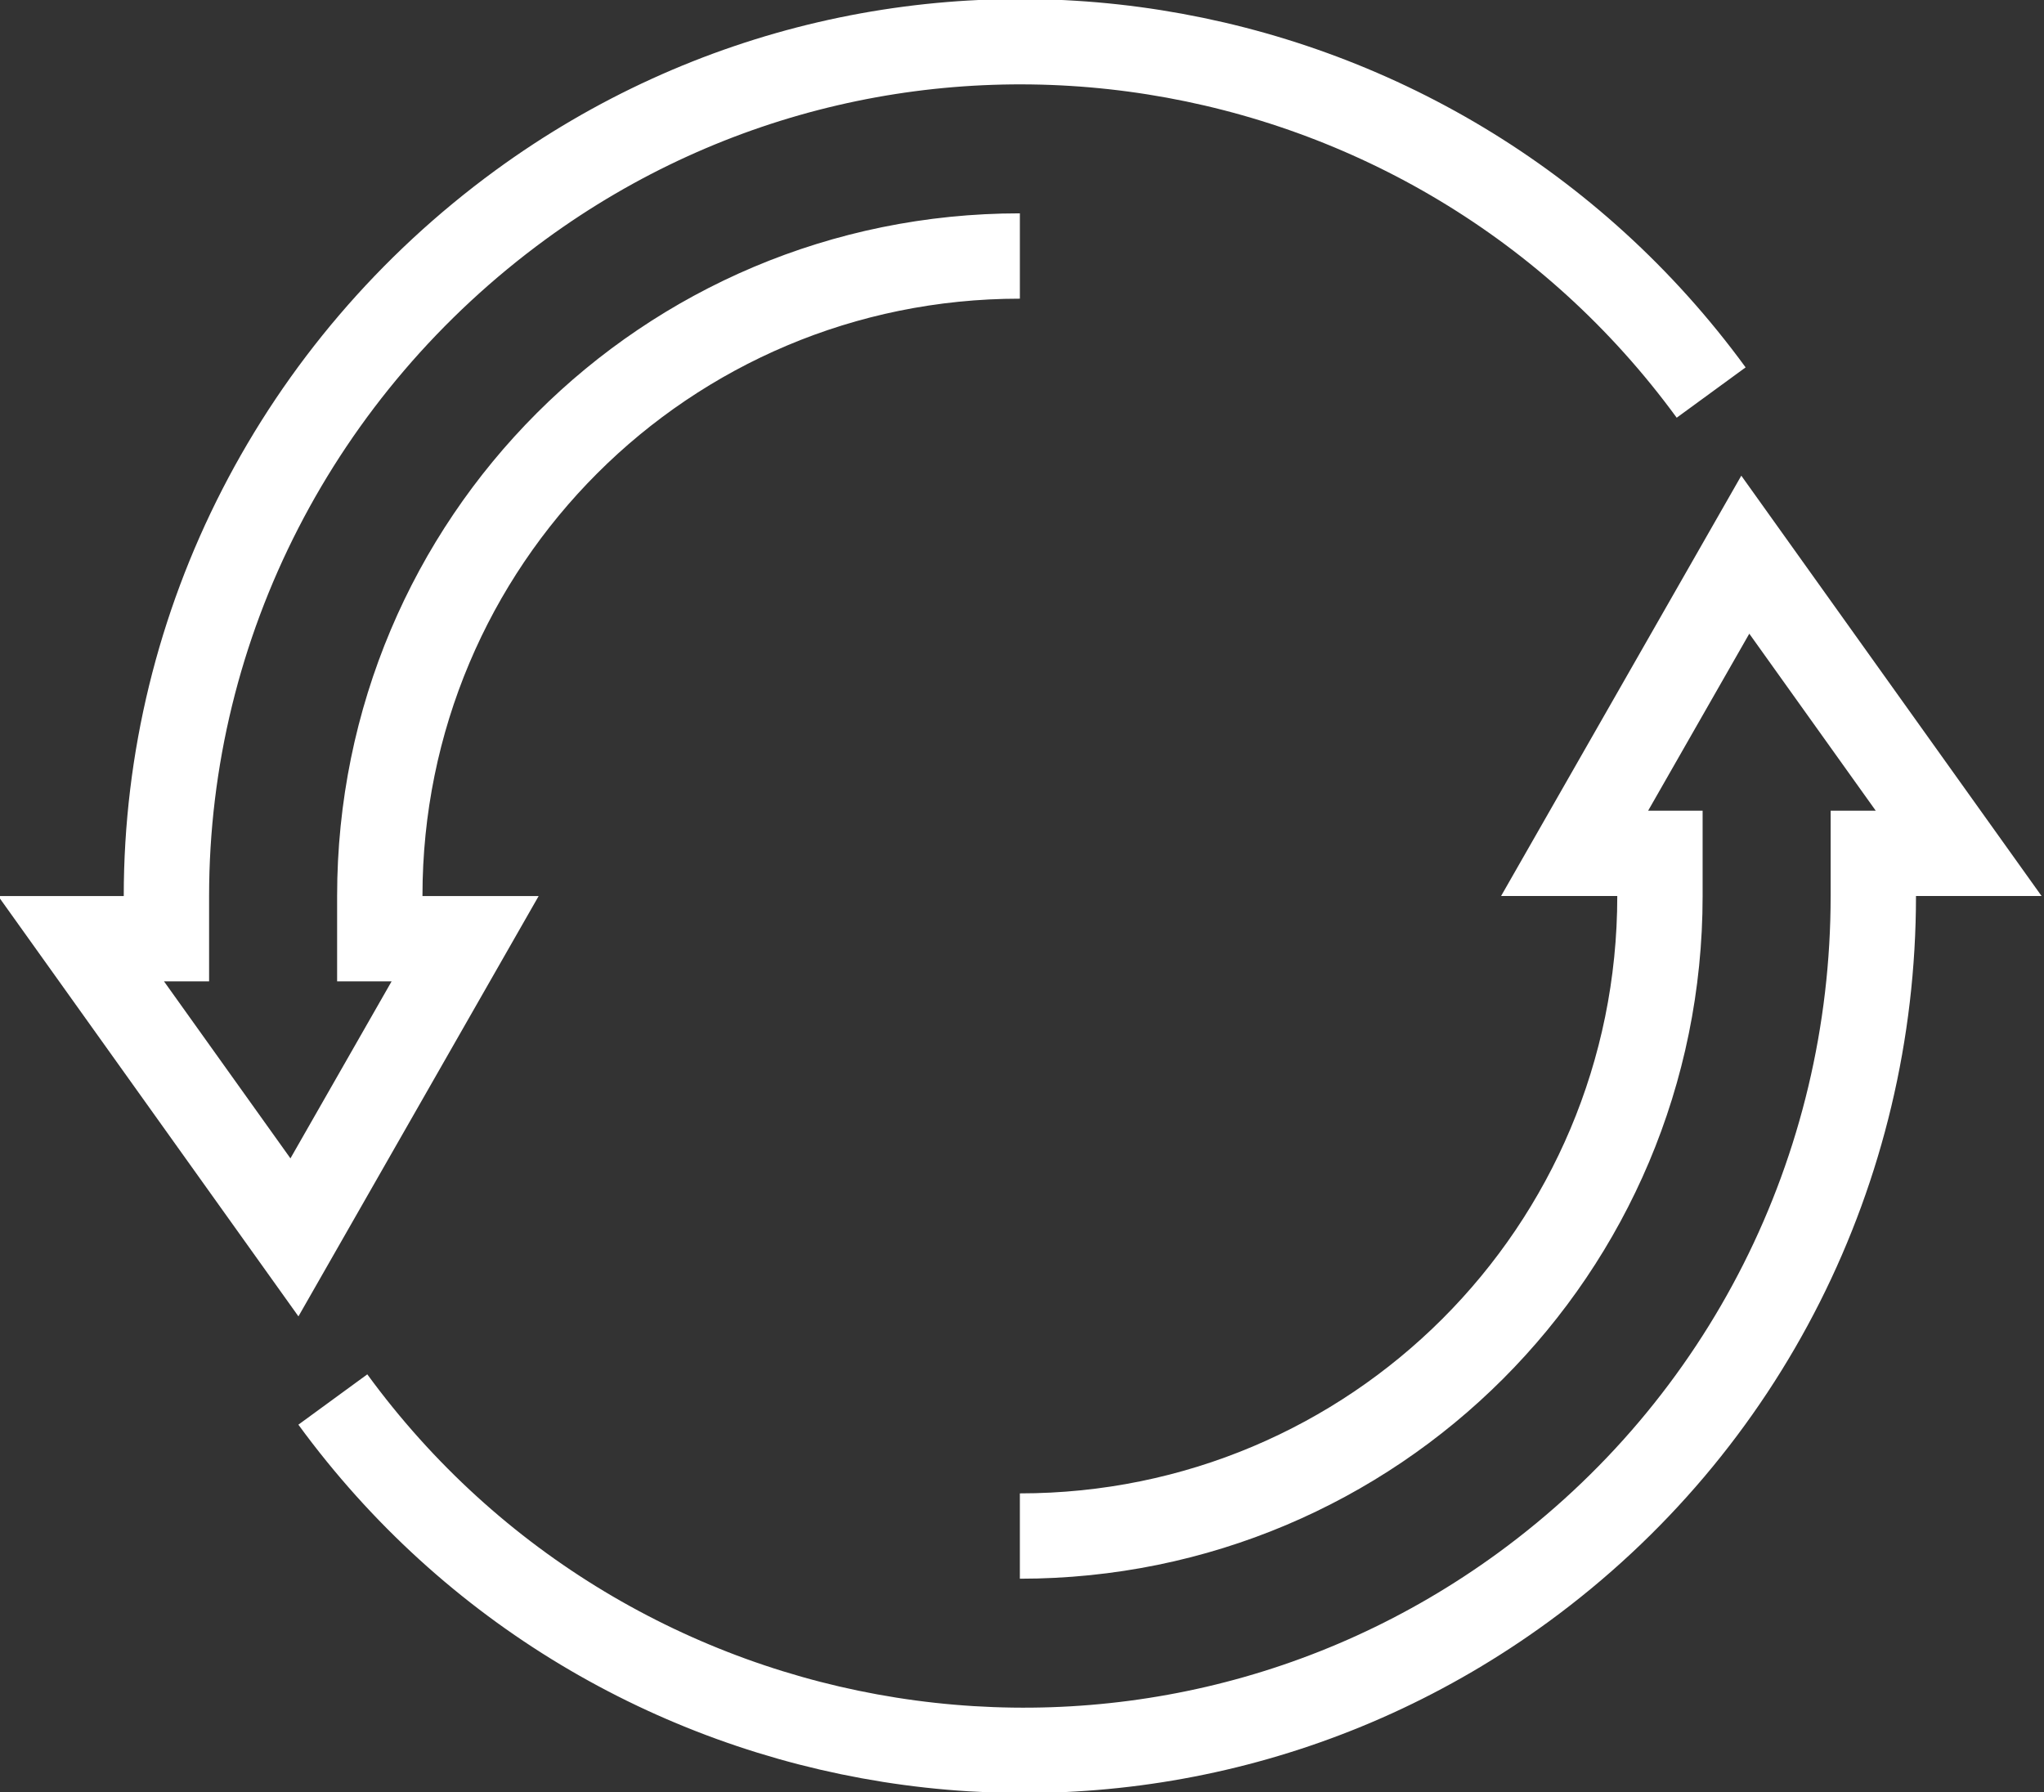
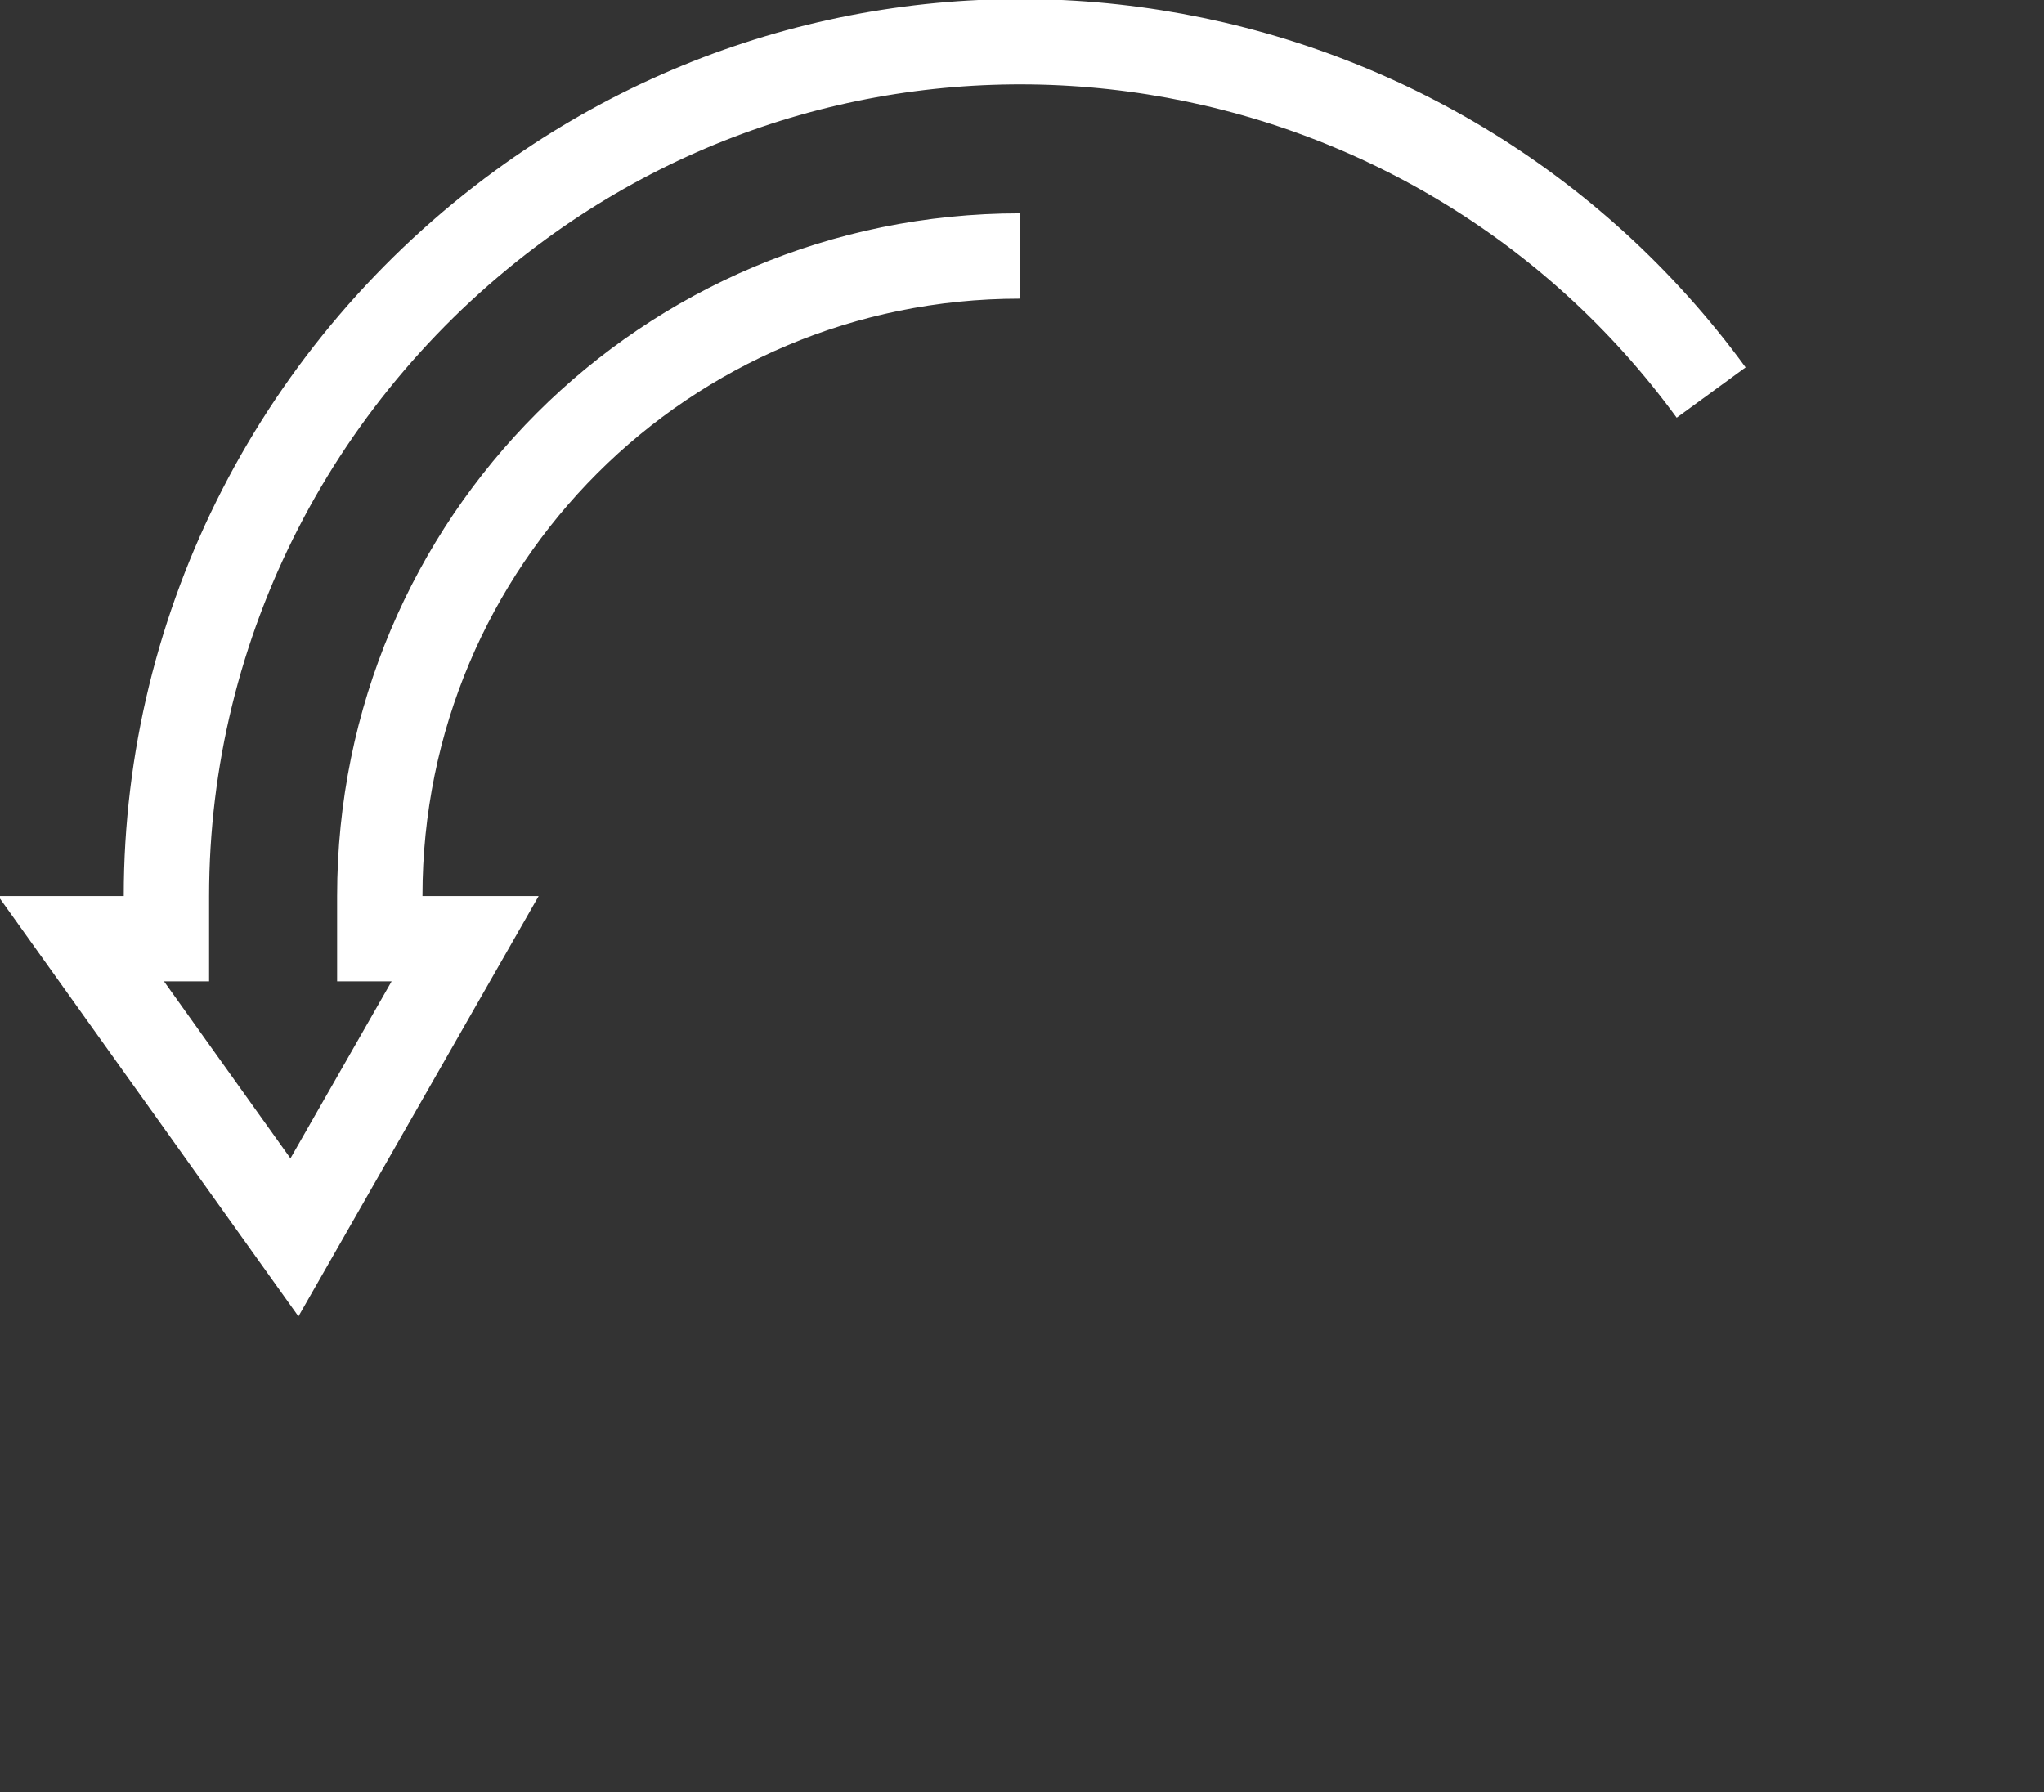
<svg xmlns="http://www.w3.org/2000/svg" version="1.1" id="Layer_1" x="0px" y="0px" viewBox="0 0 47.9 42" style="enable-background:new 0 0 47.9 42;" xml:space="preserve">
  <rect x="0" y="0" width="47.9" height="42" fill="#333333" stroke="none" />
  <style type="text/css">
	.st0{fill:none;stroke:#FFFFFF;stroke-width:2;stroke-miterlimit:10;}
</style>
  <g id="Layer_2_00000145750297578219954780000010668209123180617639_">
    <g id="icons">
      <path class="st0" d="M40.1,9.2c-6.5-8.9-19-10.9-27.9-4.4C7,8.6,3.9,14.6,3.9,21v1h-2l5,7l4-7h-2v-1c0-8.3,6.7-15,15-15" />
-       <path class="st0" d="M7.8,32.8c6.5,8.9,19,10.9,27.9,4.4c5.2-3.8,8.2-9.8,8.2-16.2v-1h2l-5-7l-4,7h2v1c0,8.3-6.7,15-15,15" />
    </g>
  </g>
</svg>